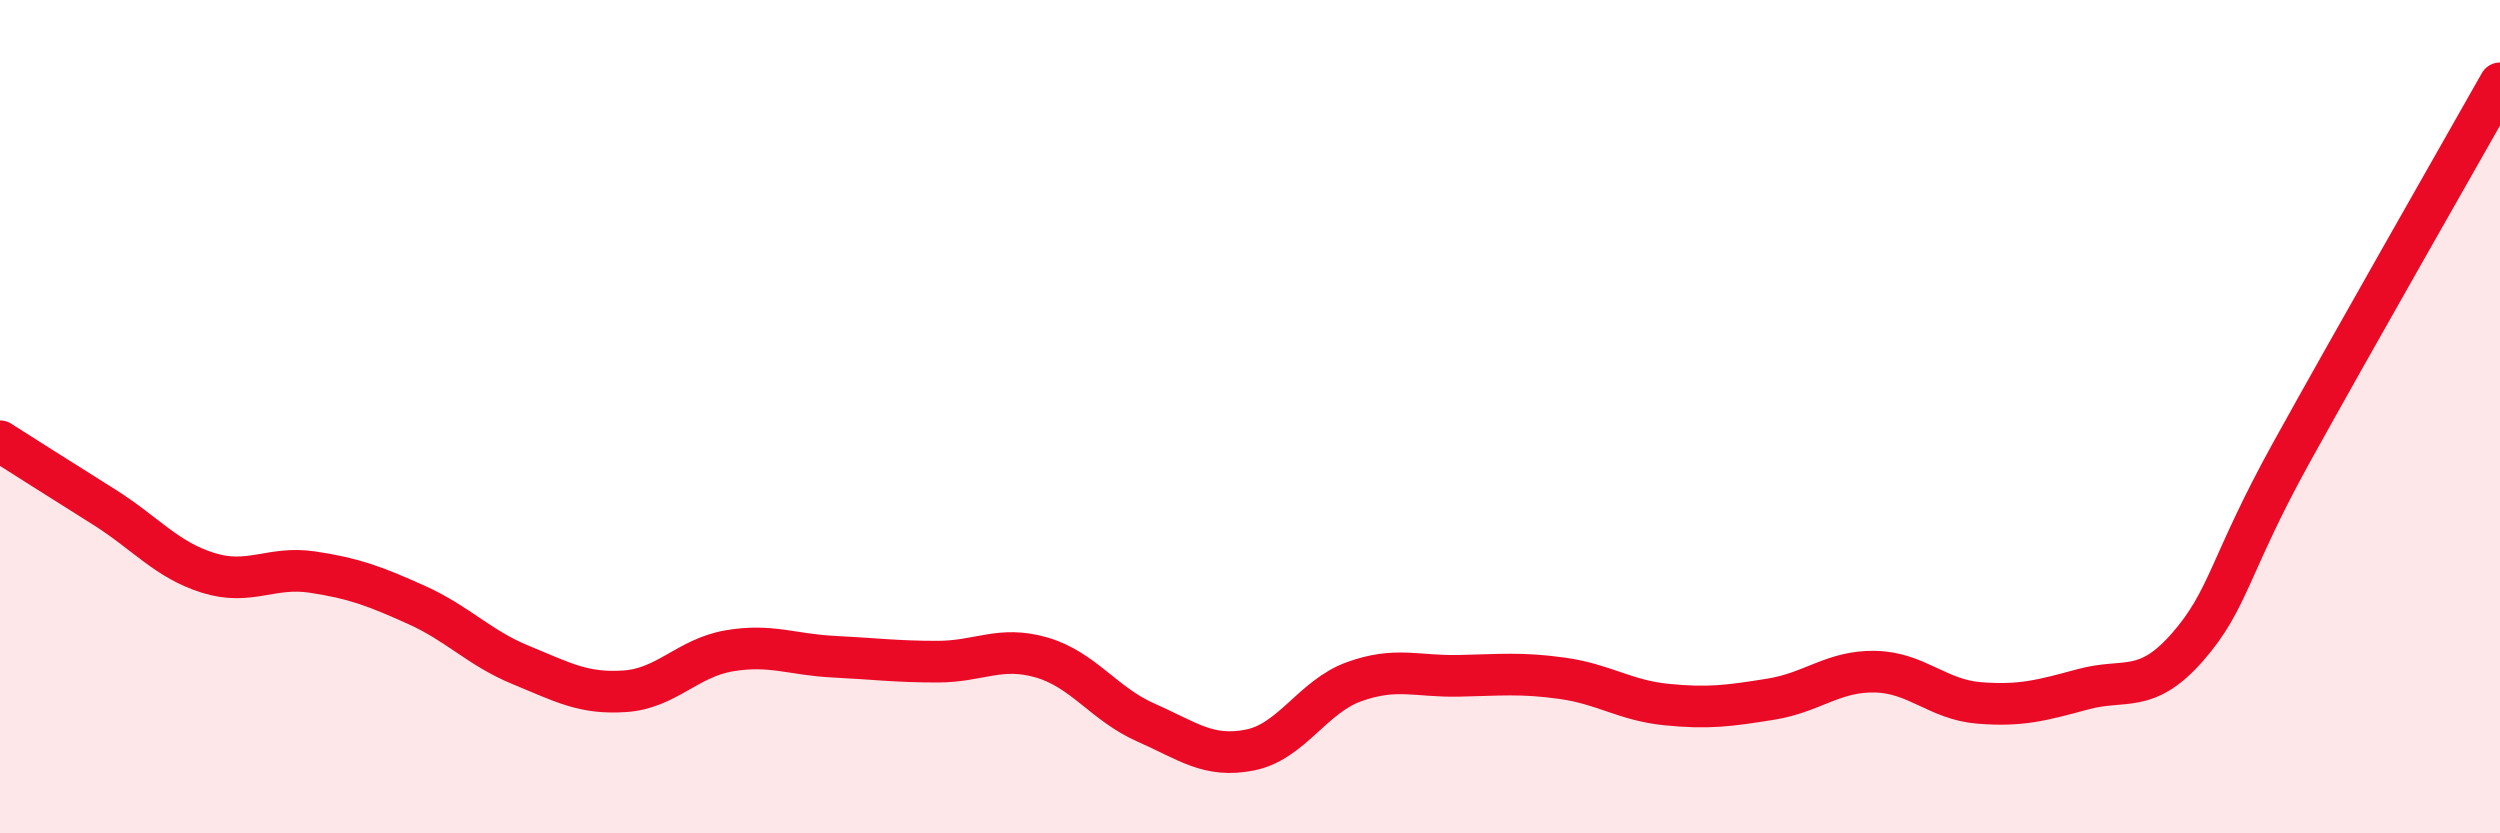
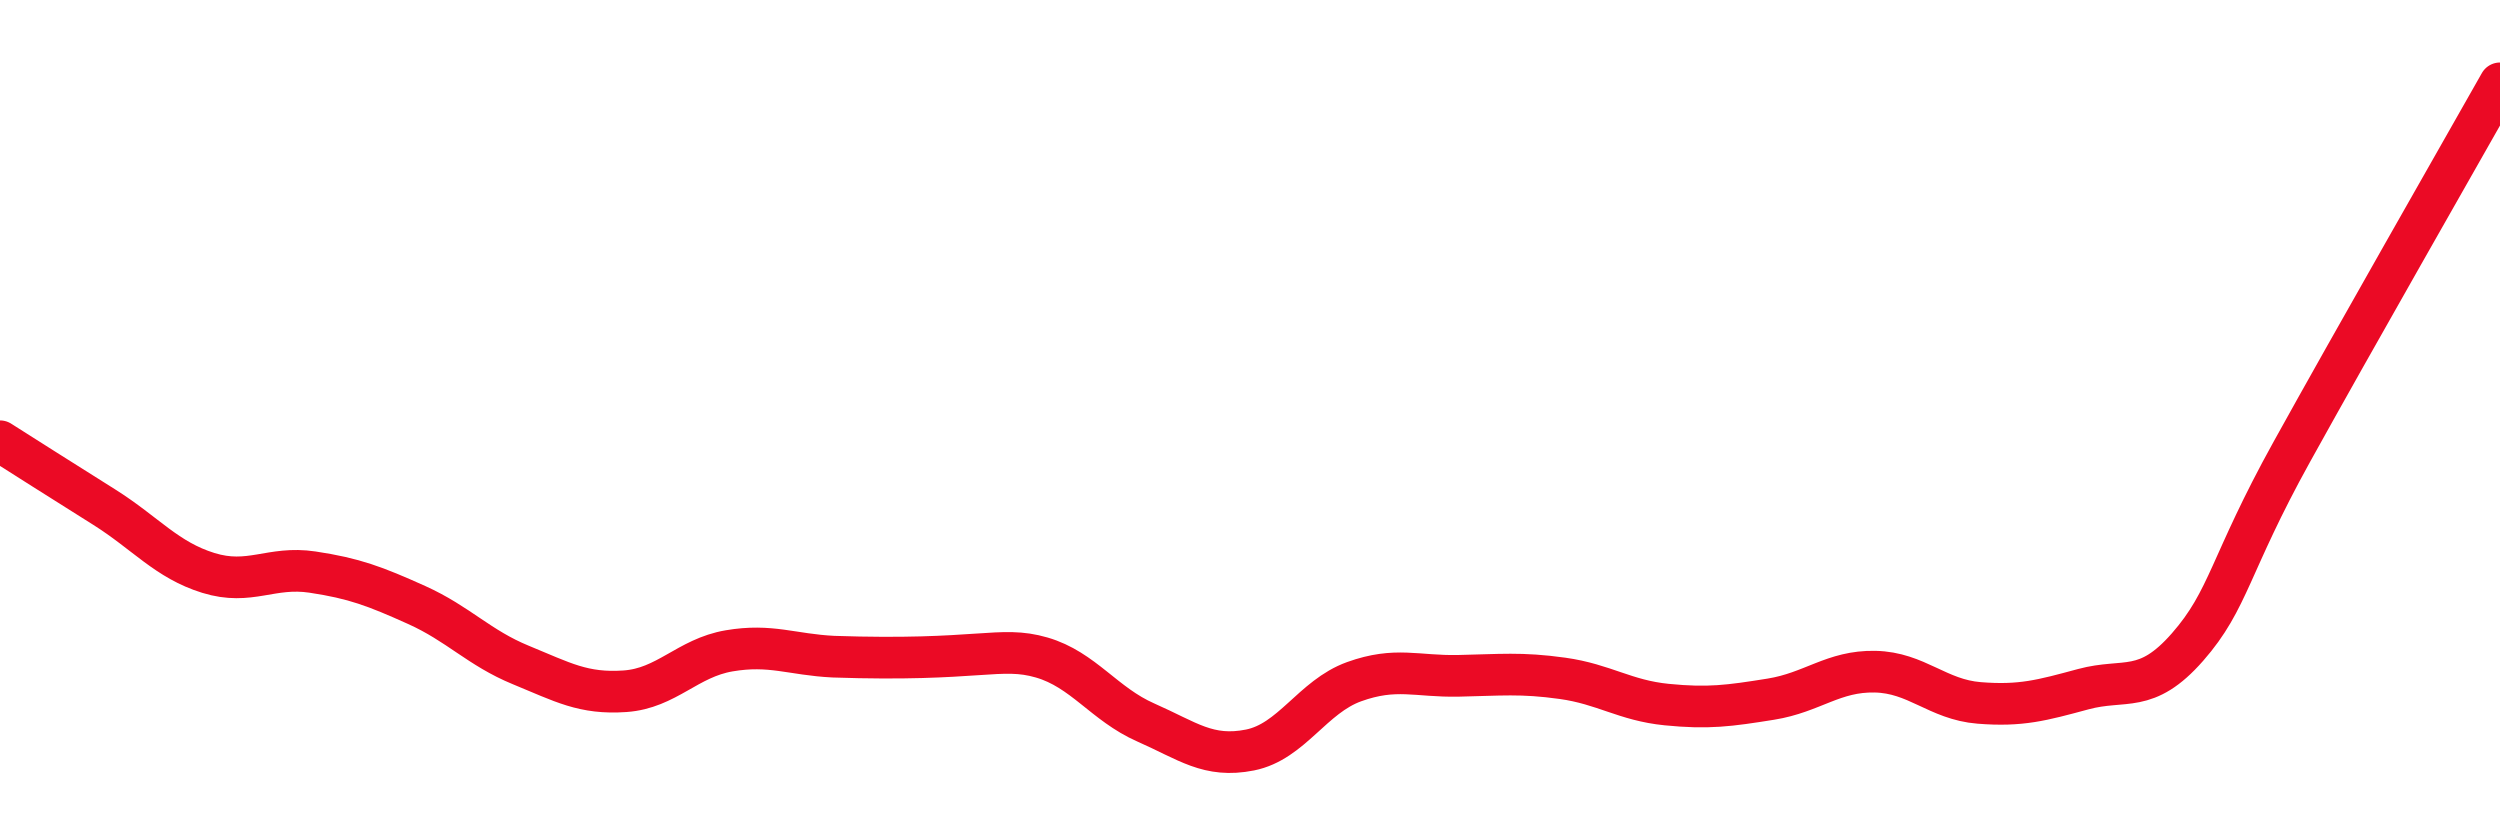
<svg xmlns="http://www.w3.org/2000/svg" width="60" height="20" viewBox="0 0 60 20">
-   <path d="M 0,10.59 C 0.5,10.91 1.5,11.54 2.5,12.17 C 3.5,12.8 4,13.44 5,13.75 C 6,14.06 6.5,13.58 7.5,13.73 C 8.5,13.88 9,14.07 10,14.52 C 11,14.97 11.5,15.55 12.5,15.96 C 13.5,16.37 14,16.66 15,16.59 C 16,16.52 16.5,15.79 17.5,15.62 C 18.5,15.45 19,15.71 20,15.76 C 21,15.81 21.5,15.88 22.5,15.88 C 23.5,15.88 24,15.49 25,15.78 C 26,16.07 26.5,16.9 27.5,17.34 C 28.5,17.78 29,18.2 30,18 C 31,17.8 31.5,16.72 32.5,16.36 C 33.5,16 34,16.24 35,16.22 C 36,16.2 36.5,16.14 37.5,16.28 C 38.5,16.42 39,16.81 40,16.91 C 41,17.01 41.5,16.94 42.5,16.78 C 43.5,16.62 44,16.1 45,16.12 C 46,16.14 46.5,16.79 47.5,16.87 C 48.5,16.95 49,16.81 50,16.54 C 51,16.27 51.5,16.67 52.5,15.53 C 53.5,14.39 53.5,13.56 55,10.85 C 56.5,8.14 59,3.77 60,2L60 20L0 20Z" fill="#EB0A25" opacity="0.1" stroke-linecap="round" stroke-linejoin="round" />
-   <path d="M 0,10.59 C 0.5,10.91 1.5,11.54 2.5,12.17 C 3.5,12.8 4,13.44 5,13.75 C 6,14.06 6.5,13.58 7.5,13.73 C 8.5,13.88 9,14.07 10,14.52 C 11,14.97 11.5,15.55 12.5,15.96 C 13.5,16.37 14,16.66 15,16.59 C 16,16.52 16.5,15.79 17.5,15.62 C 18.5,15.45 19,15.71 20,15.76 C 21,15.81 21.5,15.88 22.5,15.88 C 23.5,15.88 24,15.49 25,15.78 C 26,16.07 26.5,16.9 27.5,17.34 C 28.5,17.78 29,18.2 30,18 C 31,17.8 31.5,16.72 32.5,16.36 C 33.5,16 34,16.24 35,16.22 C 36,16.2 36.5,16.14 37.5,16.28 C 38.5,16.42 39,16.81 40,16.91 C 41,17.01 41.5,16.94 42.5,16.78 C 43.5,16.62 44,16.1 45,16.12 C 46,16.14 46.5,16.79 47.5,16.87 C 48.5,16.95 49,16.81 50,16.54 C 51,16.27 51.5,16.67 52.5,15.53 C 53.5,14.39 53.5,13.56 55,10.85 C 56.5,8.14 59,3.77 60,2" stroke="#EB0A25" stroke-width="1" fill="none" stroke-linecap="round" stroke-linejoin="round" />
+   <path d="M 0,10.59 C 0.5,10.91 1.5,11.54 2.5,12.17 C 3.5,12.8 4,13.44 5,13.75 C 6,14.06 6.5,13.58 7.5,13.73 C 8.5,13.88 9,14.07 10,14.52 C 11,14.97 11.5,15.55 12.5,15.96 C 13.5,16.37 14,16.66 15,16.59 C 16,16.52 16.5,15.79 17.5,15.62 C 18.5,15.45 19,15.71 20,15.76 C 23.5,15.88 24,15.49 25,15.78 C 26,16.07 26.5,16.9 27.5,17.34 C 28.5,17.78 29,18.2 30,18 C 31,17.8 31.5,16.72 32.5,16.36 C 33.5,16 34,16.24 35,16.22 C 36,16.2 36.5,16.14 37.5,16.28 C 38.5,16.42 39,16.81 40,16.91 C 41,17.01 41.5,16.94 42.5,16.78 C 43.5,16.62 44,16.1 45,16.12 C 46,16.14 46.5,16.79 47.5,16.87 C 48.5,16.95 49,16.81 50,16.54 C 51,16.27 51.5,16.67 52.5,15.53 C 53.5,14.39 53.5,13.56 55,10.85 C 56.5,8.14 59,3.77 60,2" stroke="#EB0A25" stroke-width="1" fill="none" stroke-linecap="round" stroke-linejoin="round" />
</svg>